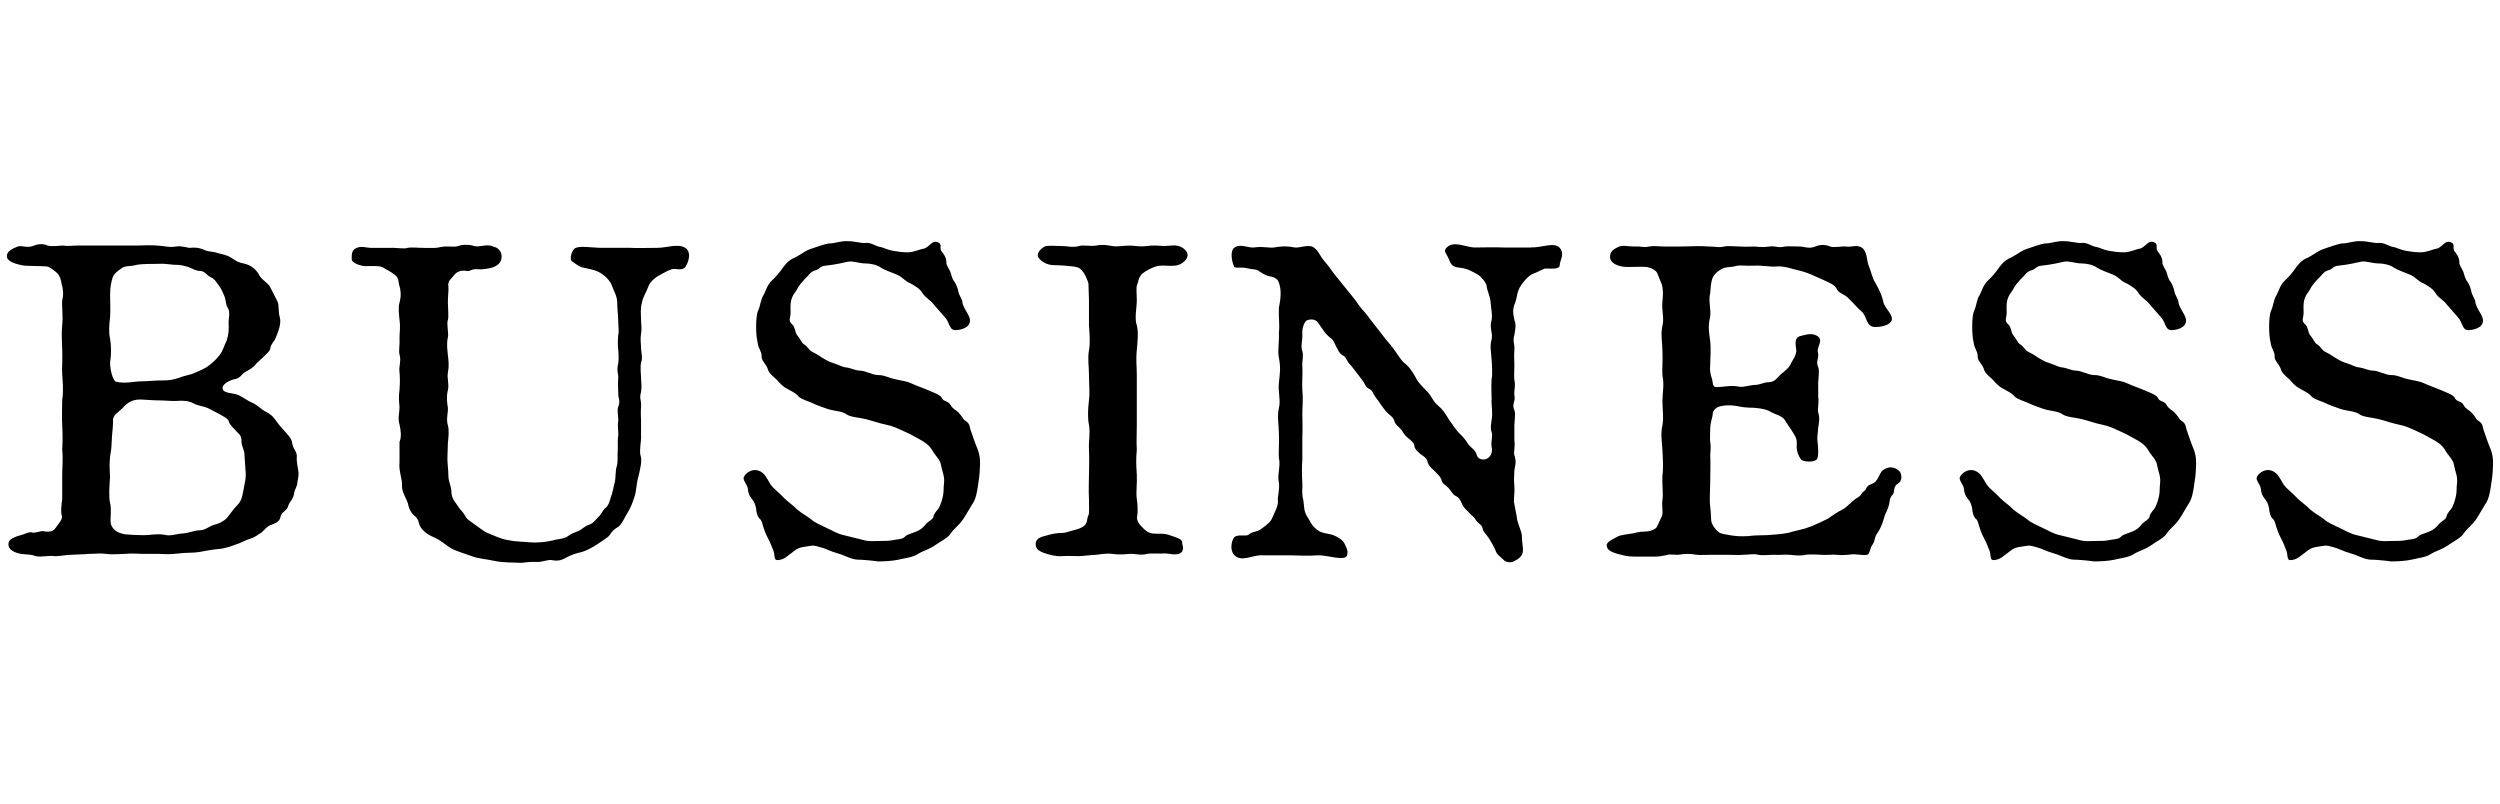
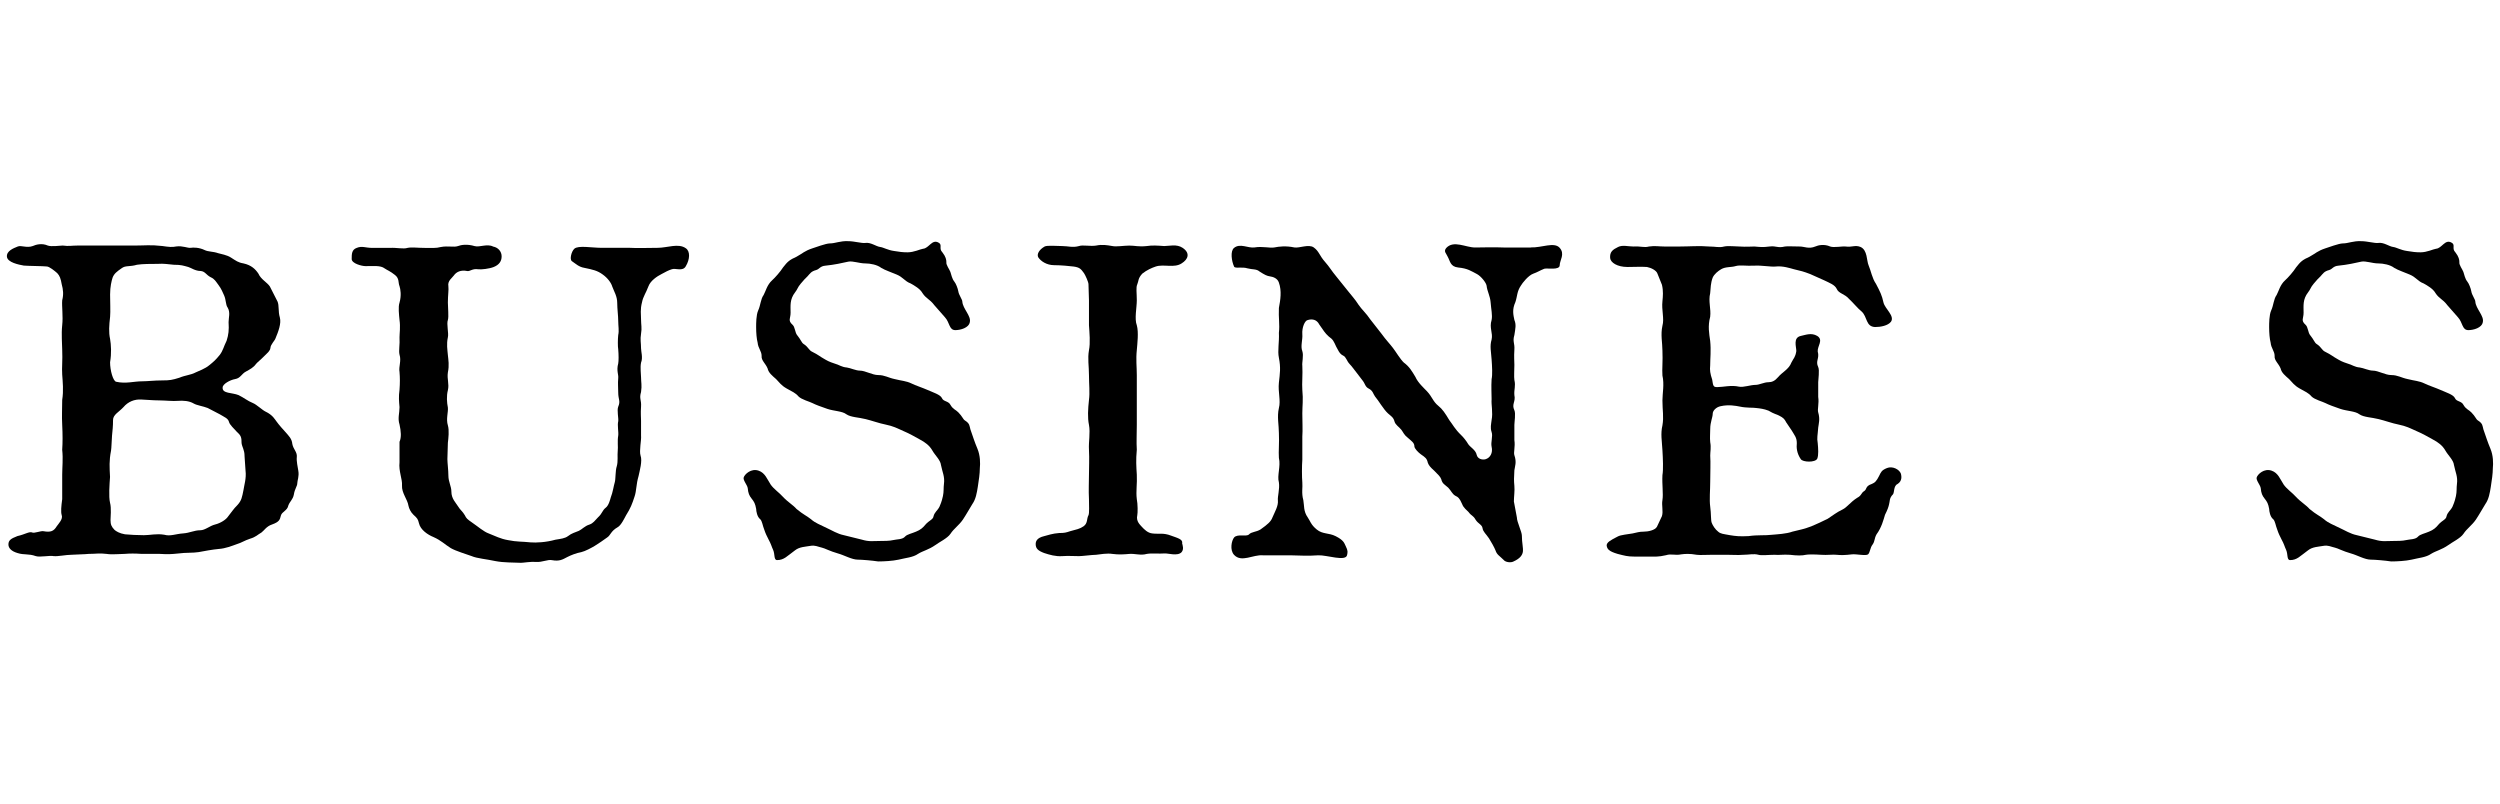
<svg xmlns="http://www.w3.org/2000/svg" id="_レイヤー_1" version="1.1" viewBox="0 0 112.596 36.207">
  <path d="M12.494,13.567c.09.2.022.44.112.741.067.261-.067.621-.202.941-.022.08-.224.28-.224.421-.022.141-.112.2-.292.381-.135.14-.313.28-.358.341-.112.16-.27.24-.449.34-.201.101-.246.301-.493.341-.225.04-.561.221-.561.381-.022.28.426.221.718.341.246.12.403.26.65.36.157.061.426.32.561.381.337.16.426.36.493.44.112.16.314.381.404.48.157.181.291.301.313.541.045.241.225.361.202.581-.022.201.045.461.067.621.045.261-.045.441-.045.562,0,.14-.112.24-.157.521-.045.221-.179.301-.246.481-.045.24-.292.28-.337.46-.045.181-.067.281-.403.401-.247.08-.359.28-.472.36-.179.101-.246.2-.516.28-.247.08-.381.181-.583.24-.225.08-.516.201-.83.221-.247.021-.695.101-.897.141-.224.04-.628.02-.896.06-.382.04-.494.04-.853.021h-.808c-.337-.021-.516-.021-.785,0-.202,0-.583.04-.808,0-.314-.04-.493,0-.808,0-.18.02-.471.02-.785.04-.224,0-.605.08-.785.06-.179-.04-.628.061-.808,0-.336-.12-.516-.04-.829-.14-.27-.08-.404-.221-.404-.381,0-.181.09-.261.404-.381.358-.08.538-.221.673-.16.09.04.381-.08.493-.061.337.061.471,0,.605-.22.067-.101.292-.32.225-.501-.045-.141-.022-.4.022-.722v-1.102c0-.341.045-.701,0-1.122.022-.32.022-.681,0-1.122-.022-.421,0-.681,0-1.122.067-.42.022-.821,0-1.142s.022-.642,0-1.122c0-.261-.045-.681,0-1.102.045-.401-.022-.842,0-1.122.067-.261.045-.481-.022-.722-.045-.26-.09-.381-.202-.501-.112-.1-.358-.3-.471-.3-.202-.021-.785-.021-1.032-.04-.224-.04-.74-.141-.763-.401-.022-.26.292-.38.494-.461.156-.06.403.081.673-.02.134-.061.403-.141.673-.021.157.061.561,0,.673,0,.291.04.381,0,.673,0h2.579c.449,0,.695-.04,1.234.021.269.04.448.061.628.02.291-.04.516.081.65.061.112-.02.381-.02.628.101.157.08.381.06.605.14.135.04.403.08.583.2.225.141.314.221.561.261.359.08.539.261.673.461.112.261.404.4.517.581l.336.661h.002ZM4.958,16.312c0,.38.135.841.269.881.449.101.785-.02,1.189-.02.246,0,.516-.04.897-.04.336,0,.448-.021.762-.12.292-.121.517-.121.74-.241.09-.04.449-.18.606-.32.201-.16.291-.24.471-.461.157-.2.18-.381.313-.641.09-.28.112-.481.09-.842,0-.2.09-.44-.045-.661-.089-.12-.066-.341-.156-.541-.067-.14-.112-.28-.247-.461-.135-.18-.18-.28-.358-.36-.202-.101-.247-.261-.449-.28-.247,0-.426-.141-.561-.181-.225-.06-.314-.1-.65-.1-.27-.021-.427-.061-.74-.04-.27,0-.673,0-.92.04-.336.1-.516.02-.695.16-.202.14-.336.24-.403.421-.045.14-.112.4-.112.761,0,.301.022.762,0,1.002-.045.381-.067.701,0,1.002.045.26.067.641,0,1.042h0ZM11.014,20.538c0-.28-.111-.4-.134-.581,0-.26-.022-.34-.225-.521-.112-.12-.314-.32-.337-.421-.045-.18-.201-.221-.426-.36l-.538-.28c-.202-.08-.494-.12-.628-.201-.202-.12-.472-.14-.718-.12-.202.021-.584-.02-.808-.02-.337,0-.695-.04-.83-.04-.314-.021-.605.1-.808.341-.202.22-.471.34-.471.581,0,.3-.022.46-.045.701-.022.28-.022.541-.045.681-.09.461-.067.741-.045,1.183-.022.32-.067.881,0,1.161.067.241.022.661.022.782,0,.2.045.3.18.44.066.06.224.16.471.2.202.021.583.04.853.04.291,0,.561-.08.919-.02.27.08.517-.04.853-.061.292-.02.494-.141.763-.141.225,0,.427-.2.673-.26.247-.061.494-.221.583-.361.18-.22.225-.32.427-.521.18-.2.202-.341.269-.681.022-.181.135-.521.09-.862l-.045-.661v.002Z" />
  <path d="M28.38,11.162c.291.021.874,0,1.233,0,.448,0,.942-.221,1.278.021.202.14.18.5,0,.801-.135.261-.471.08-.628.141-.135.04-.292.12-.471.22-.202.101-.494.301-.583.541-.112.301-.247.481-.292.722-.09.341-.045.541-.045.781s.045.381,0,.642c-.045.28,0,.4,0,.661,0,.14.09.42,0,.641-.045.221,0,.521,0,.661,0,.221.045.36,0,.661-.09.301.022.36,0,.661-.022.301,0,.48,0,.642v.661c.022.2-.09.681-.022.901.09.24-.045.701-.09.922-.112.38-.09.661-.18.921-.111.341-.179.521-.381.842-.067.12-.225.461-.382.541-.313.18-.313.36-.471.461-.135.1-.426.3-.561.38-.135.081-.427.241-.605.281-.225.04-.472.14-.628.22-.225.12-.359.201-.695.141-.18-.04-.449.101-.695.08-.27-.02-.584.04-.695.04-.359-.02-.763,0-1.167-.08-.358-.08-.83-.12-1.054-.221-.27-.1-.695-.22-.942-.36-.292-.181-.426-.341-.785-.501-.247-.1-.583-.32-.65-.621-.045-.18-.067-.22-.247-.381-.112-.1-.201-.28-.224-.4-.045-.301-.314-.581-.292-.922.022-.28-.157-.641-.112-1.041v-.922c.09-.2.067-.481,0-.781-.09-.28,0-.501,0-.781-.022-.261-.045-.461,0-.782.022-.3.022-.54,0-.801-.045-.24.09-.501,0-.781-.045-.181.022-.461,0-.781,0-.181.045-.461,0-.781-.022-.241-.067-.581,0-.782.09-.32.045-.601,0-.741-.067-.16,0-.34-.202-.501-.224-.18-.358-.22-.471-.3-.18-.141-.516-.101-.853-.101-.179,0-.628-.12-.628-.32,0-.221,0-.421.225-.501.246-.101.381,0,.718,0h.785c.269-.02.605.061.785,0,.179-.04.471,0,.763,0,.313,0,.516.021.74-.04.313-.061.583.021.762-.04.157-.061.427-.101.763,0,.225.061.562-.12.83.02.225.041.382.221.382.441s-.112.381-.359.48c-.201.08-.561.12-.695.101-.269-.04-.358.1-.493.08-.292-.061-.493.04-.605.2-.067.101-.292.24-.247.48.022.16-.022.401-.022.741,0,.221.045.642,0,.782-.067.18.045.601,0,.781-.067.32-.022.541,0,.801.022.221.067.461,0,.781-.045.301.067.521,0,.802-.067.261-.045.561,0,.781.022.2-.09.521,0,.802.067.22.022.601,0,.781l-.022.741c0,.16.045.501.045.741,0,.28.135.48.135.722,0,.32.202.5.313.681.067.12.202.221.292.381.067.141.112.181.314.32.291.2.538.421.763.501.313.12.516.24.874.301.382.08.65.06,1.01.1.247.021.695,0,1.121-.12.247-.04.427-.06.562-.16.179-.14.313-.16.493-.24.135-.061.27-.221.471-.28.18-.061.247-.181.404-.341.179-.16.179-.301.336-.421.135-.1.202-.381.225-.461.09-.22.135-.541.18-.681.045-.141.022-.521.09-.722.066-.22.021-.501.044-.701.022-.16-.022-.44.022-.681.022-.141-.045-.481,0-.642.022-.14-.066-.501,0-.661.112-.261,0-.32,0-.641,0-.281-.022-.381,0-.642.022-.16-.089-.341,0-.661.022-.12.022-.381,0-.641-.022-.121-.022-.441,0-.642.045-.2,0-.4,0-.641,0-.221-.045-.541-.045-.802,0-.301-.134-.501-.224-.741-.045-.16-.202-.381-.427-.541-.246-.181-.448-.221-.829-.301-.247-.04-.382-.18-.562-.301-.111-.08-.022-.44.112-.561.18-.16.785-.04,1.233-.04h1.279,0Z" />
  <path d="M42.067,13.727c-.202-.261-.359-.28-.516-.521-.112-.201-.359-.341-.539-.441-.269-.1-.336-.28-.628-.4-.179-.08-.538-.2-.695-.301-.179-.14-.493-.2-.718-.2-.269,0-.561-.12-.763-.08-.269.061-.628.141-1.031.181-.247.02-.27.16-.427.2-.224.06-.269.16-.381.28-.112.101-.157.16-.314.341-.134.16-.134.24-.246.381-.247.32-.202.601-.202.921,0,.261-.135.341.09.541.112.101.112.36.202.461.179.221.201.341.291.4.225.141.225.281.404.361.246.12.358.22.471.28.202.12.27.16.516.24.225.061.314.16.561.181.157.02.404.14.584.14.246,0,.561.2.829.2.292,0,.449.121.74.181.314.08.517.08.763.2.157.08.517.2.695.28.27.121.606.221.673.381s.292.12.382.301c.112.2.247.221.358.341.18.18.202.301.292.36.225.141.202.24.247.4.112.321.201.602.313.862.135.32.135.661.112.901,0,.22-.045.541-.09.821s-.09.561-.246.781c-.112.181-.292.501-.427.701-.18.261-.403.4-.561.642-.135.2-.516.38-.673.5-.314.221-.561.261-.785.401-.225.16-.561.18-.875.26-.269.061-.673.081-.92.081-.269-.041-.739-.081-.919-.081-.27,0-.605-.2-.897-.28-.358-.1-.605-.24-.718-.26-.18-.04-.314-.121-.516-.081-.225.041-.494.041-.695.201-.359.26-.494.44-.808.44-.157,0-.09-.261-.18-.461-.067-.14-.09-.261-.202-.461-.09-.18-.134-.26-.201-.461-.067-.16-.09-.38-.18-.46-.135-.101-.18-.361-.18-.461-.045-.241-.09-.321-.202-.461-.111-.141-.156-.24-.179-.481-.022-.14-.225-.36-.18-.48.045-.141.336-.421.673-.301.292.101.381.381.538.621.135.2.404.381.561.562.225.24.449.36.606.541.313.26.448.3.65.461.201.18.403.24.718.4.224.1.471.261.763.32l.808.2c.336.101.493.061.807.061.18,0,.449,0,.606-.04.156-.04.426-.021.538-.16.09-.101.313-.141.493-.221.202-.08.314-.181.427-.32.156-.181.336-.221.358-.361.045-.2.18-.26.27-.44.045-.12.089-.181.156-.48.045-.2.022-.381.045-.541.045-.341-.067-.521-.134-.861-.022-.221-.27-.441-.382-.642-.135-.24-.336-.381-.561-.501-.135-.08-.538-.3-.74-.381-.314-.14-.448-.22-.83-.3-.225-.04-.628-.181-.875-.24-.313-.081-.673-.081-.875-.221-.179-.141-.561-.141-.852-.24-.292-.101-.517-.181-.673-.261-.112-.061-.494-.16-.629-.301-.134-.16-.291-.22-.538-.36-.246-.141-.313-.261-.471-.421-.18-.16-.337-.28-.382-.48-.089-.221-.291-.361-.269-.562,0-.22-.157-.34-.18-.601-.045-.16-.067-.441-.067-.701,0-.16,0-.541.09-.741.112-.24.112-.521.247-.701.09-.16.156-.461.381-.661.135-.12.382-.401.493-.581.202-.261.292-.341.606-.481.291-.16.358-.26.718-.38.134-.04.605-.221.785-.221.246,0,.471-.12.829-.101.27,0,.606.101.763.08.247-.04.494.16.673.181.157.021.337.141.628.181.247.04.382.06.606.06.291,0,.561-.14.695-.16.269-.02.403-.44.695-.28.201.1,0,.261.179.44.157.2.18.341.18.441-.022.12.135.32.18.44s.067.301.18.44c.067.08.156.301.179.441.022.16.18.36.18.46.022.321.404.642.337.922-.045.261-.427.36-.65.36-.292,0-.247-.34-.472-.581l-.493-.561.003.002Z" />
  <path d="M49.024,12.805c0-.1-.135-.4-.202-.501-.135-.18-.18-.26-.471-.3-.18-.021-.561-.061-.875-.061-.336,0-.605-.181-.718-.36-.067-.141.045-.341.292-.481.112-.06.561-.02.785-.02.269,0,.471.08.763,0,.156-.061.516.02.762-.021.292-.06.494-.02.74.021.18.04.517-.021.763-.021.27,0,.404.061.785.021.247-.04.494-.021.785,0,.225,0,.561-.101.83.08.358.24.247.521-.045.701-.336.221-.808.021-1.166.141-.18.06-.404.16-.605.32-.202.221-.157.32-.225.48-.067.141-.022.381-.022.722,0,.32-.112.842,0,1.122.09.32.022.841,0,1.122-.045.42,0,.761,0,1.121v2.244c0,.481-.022.741,0,1.122-.045.461-.022.762,0,1.122.022.4-.045.741,0,1.102.045.221.045.621.022.722-.067.28.135.44.202.521.111.12.269.281.471.301.291.04.493-.04.853.101.269.1.538.16.493.34.022.101.09.261-.022.401-.18.2-.628.04-.785.06-.225.021-.561-.02-.785.021-.269.08-.538-.021-.785,0-.224.02-.471.04-.763,0-.224-.04-.583.02-.74.04-.179,0-.605.06-.762.06-.337,0-.427-.02-.763,0-.292.021-.562-.06-.808-.14-.27-.101-.382-.2-.382-.401,0-.12.045-.28.382-.36.156-.04.381-.12.673-.14.246,0,.313-.021.493-.081.292-.08.426-.1.605-.22.202-.141.135-.341.225-.501.045-.08.022-.48.022-.722-.022-.4,0-.761,0-1.102,0-.36.022-.682,0-1.122-.022-.36.067-.761,0-1.122-.067-.32-.045-.721,0-1.122.045-.34,0-.701,0-1.122,0-.4-.067-.741,0-1.121.067-.321.022-.802,0-1.122v-1.122l-.022-.722h0Z" />
  <path d="M68.945,11.143c.494.02,1.055-.261,1.302.02.246.28,0,.561,0,.781,0,.24-.562.12-.695.16-.202.08-.314.16-.494.221-.225.08-.493.421-.561.541-.18.261-.157.48-.247.741-.156.341-.09.581-.045.802.09.22.045.38,0,.681-.089.301.022.36,0,.661-.022.32,0,.521,0,.682s-.022.561,0,.681c.067.28-.022.421,0,.682.067.3-.134.4,0,.681.067.141,0,.541,0,.661v.682c.045.3-.045.561,0,.681.112.321.022.501,0,.682-.022.341-.022.461,0,.701.022.2-.022.501-.022.701l.135.721c0,.201.225.642.225.822,0,.32.067.541.045.721-.022.141-.112.301-.427.441-.111.06-.358.04-.448-.081-.18-.18-.292-.22-.358-.42-.045-.12-.202-.401-.292-.541-.135-.2-.27-.301-.292-.461s-.201-.2-.313-.381c-.112-.2-.18-.16-.314-.341-.067-.08-.224-.18-.291-.36-.112-.261-.18-.32-.314-.381-.135-.08-.18-.22-.313-.36-.157-.141-.27-.181-.314-.381-.045-.12-.135-.2-.314-.381-.179-.16-.246-.24-.291-.36-.045-.2-.112-.24-.314-.381-.112-.08-.291-.26-.291-.36,0-.16-.135-.24-.292-.381-.18-.14-.202-.24-.292-.36-.111-.141-.269-.221-.313-.381-.045-.181-.157-.24-.292-.36-.201-.181-.426-.581-.583-.762-.09-.12-.09-.26-.291-.36-.157-.08-.157-.221-.27-.36l-.292-.381c-.134-.16-.156-.221-.291-.36-.135-.141-.157-.321-.292-.381-.18-.08-.247-.301-.313-.401-.112-.24-.135-.32-.337-.46-.18-.161-.225-.261-.426-.541-.112-.221-.314-.261-.517-.2-.134.02-.269.34-.246.641.022.24-.09.541,0,.762.067.2-.022.521,0,.661.022.36-.022.801,0,1.081.045.461,0,.702,0,1.062s.022.741,0,1.042v1.041c-.022.281-.022.782,0,1.022.022.22-.045.48.045.801.045.241,0,.501.201.781.112.161.135.321.404.541.269.221.538.141.853.301.358.181.381.301.448.44.112.221.09.281.067.401-.045.32-.92,0-1.301.02-.472.04-.965,0-1.257,0h-1.233c-.448-.04-.965.341-1.301-.02-.202-.221-.112-.642,0-.781.157-.181.561-.021.673-.141s.314-.1.516-.221c.337-.24.472-.36.539-.541.111-.26.269-.521.246-.761-.022-.181.09-.521.045-.821-.09-.301.09-.722,0-1.103-.022-.28.022-.681,0-1.121,0-.341-.09-.742,0-1.122.09-.341-.045-.722,0-1.143s.09-.661,0-1.122c-.067-.32.022-.701,0-1.122.045-.4-.022-.661,0-1.121.067-.361.135-.762,0-1.143-.067-.2-.269-.26-.403-.28s-.225-.061-.472-.221c-.134-.12-.313-.08-.538-.14-.247-.08-.561.02-.605-.08-.112-.241-.18-.701,0-.842.27-.221.628.021.92-.02.358-.061.695.04.896,0,.202-.041.517-.081.897,0,.225.04.65-.161.875,0,.247.18.247.36.516.661.18.2.292.4.494.641l.516.642c.202.26.313.36.493.641.135.2.359.4.516.642l.517.661c.201.28.381.46.516.641.112.141.337.521.493.661.247.181.359.381.517.642.111.26.403.521.516.641.247.261.269.461.516.661.18.141.314.341.493.642.157.2.247.4.539.681.09.08.246.28.313.4.09.141.337.261.382.481.045.2.269.24.403.2.202-.061.337-.28.27-.562-.045-.2.067-.48,0-.661-.067-.2-.022-.34,0-.54.067-.341-.022-.682,0-.942,0-.22-.022-.561,0-.901.045-.2.022-.581,0-.882-.022-.36-.09-.601,0-.901.067-.301-.112-.521,0-.881.045-.221-.022-.481-.045-.802-.022-.28-.157-.501-.18-.741-.022-.141-.247-.421-.426-.521-.27-.14-.427-.26-.853-.3-.359-.04-.359-.281-.471-.481-.067-.16-.202-.24-.067-.4.336-.36.874-.02,1.301-.02.336,0,.808-.021,1.278,0h1.233l-.005-.004Z" />
  <path d="M80.435,18.996c-.067-.12-.112-.181-.313-.281-.112-.06-.202-.06-.472-.22-.202-.08-.381-.101-.561-.12-.112-.021-.448,0-.718-.061-.202-.04-.516-.1-.875-.02-.201.04-.358.2-.358.34,0,.16-.112.381-.112.682,0,.261-.022.381,0,.601.045.241,0,.421,0,.602.022.32,0,.741,0,1.162,0,.4-.045.821,0,1.142s.022.602.067.722.157.3.291.4c.112.101.225.101.539.16.246.04.426.061.829.04.427-.06.74-.02,1.055-.06.225-.021.65-.04.92-.141.336-.08.538-.12.853-.24.291-.12.448-.2.739-.341.247-.16.382-.28.674-.421.201-.1.336-.32.65-.521.201-.101.179-.221.313-.301s.045-.221.337-.32c.157-.061.224-.141.336-.36.09-.181.112-.261.359-.361.246-.1.561.061.628.261.022.101.067.32-.157.461-.18.08-.135.381-.202.461-.179.18-.134.32-.179.461-.022.1-.067.24-.18.46-.067.221-.157.581-.382.882-.111.2-.066.301-.179.461-.112.141-.112.36-.202.44s-.538-.02-.718,0c-.314.04-.538.04-.695.021-.157-.021-.448.02-.695,0-.314-.021-.605-.021-.695,0-.157.04-.404.04-.718,0-.314-.021-.471.02-.695,0-.27,0-.583.04-.718,0-.225-.061-.427,0-.695,0-.27.02-.404,0-.695,0h-.718c-.314,0-.494.02-.673,0-.337-.061-.539-.04-.695-.021-.292.061-.449-.04-.695.04-.337.08-.517.061-.718.061h-.718c-.292,0-.427-.04-.74-.12-.404-.12-.472-.221-.494-.381,0-.141.18-.24.494-.4.135-.08.471-.101.673-.141.201-.04.291-.08.493-.08s.516-.061.605-.221l.225-.48c.067-.221-.022-.48.022-.722.045-.28-.022-.701,0-1.121.045-.261.022-.742,0-1.122-.022-.421-.09-.741,0-1.122.067-.381,0-.682,0-1.122,0-.32.09-.722,0-1.122-.022-.28.022-.661,0-1.122,0-.341-.09-.721,0-1.122.09-.32-.045-.701,0-1.102.022-.221.045-.461-.022-.741l-.202-.501c-.045-.141-.269-.261-.471-.301-.292-.02-.516,0-.875,0-.471,0-.763-.2-.785-.4-.022-.28.112-.381.359-.501.201-.101.448-.021.695-.021.336-.02.471.061.695,0,.269-.04.448,0,.695,0h.695c.448,0,.853-.04,1.323,0,.292,0,.448.061.673,0,.18-.04.516,0,.695,0,.314.021.493,0,.673,0,.247.021.359.041.673,0,.314-.04.359.081.695,0,.112-.02.404,0,.673,0,.202,0,.404.121.695,0,.135-.06.404-.12.673,0,.157.061.562-.02.695,0,.292.041.427-.08.673.021.314.141.27.621.359.821.112.261.157.581.336.842.18.341.27.521.337.841.067.281.516.602.337.862-.135.18-.472.24-.718.24-.427-.021-.337-.461-.606-.701-.156-.12-.403-.421-.561-.562-.202-.24-.471-.24-.561-.461-.09-.18-.314-.26-.561-.38l-.628-.281c-.314-.12-.404-.14-.74-.22-.157-.04-.494-.16-.83-.12-.202.02-.65-.061-.942-.04-.381.02-.65-.04-.853.02-.201.061-.448.021-.65.141-.135.08-.313.22-.381.381-.09.24-.09.46-.112.701-.09.36.045.701,0,1.062-.112.421-.045.762,0,1.082.045.44,0,.781,0,1.122-.022.18,0,.36.09.621.045.28.045.34.224.34.27,0,.629-.1.987-.02.202.04.516-.08.74-.08.18,0,.381-.12.583-.12.157,0,.292-.061.427-.221.201-.24.493-.36.605-.661.112-.221.18-.24.224-.521,0-.201-.156-.602.202-.682.202-.04.472-.16.74,0,.292.181,0,.461.022.701.09.32-.112.421.022.701.067.141,0,.562,0,.682v.661c.045.3-.045.561,0,.701.09.301.022.501,0,.681-.022.341-.067.461-.022.701.022.241.045.541-.022.701-.09.181-.65.161-.74.021-.18-.261-.202-.521-.18-.722,0-.26-.111-.36-.224-.561l-.27-.4h.004Z" />
-   <path d="M96.837,13.727c-.202-.261-.359-.28-.516-.521-.112-.201-.359-.341-.539-.441-.269-.1-.336-.28-.628-.4-.179-.08-.538-.2-.695-.301-.179-.14-.493-.2-.718-.2-.269,0-.561-.12-.763-.08-.269.061-.628.141-1.031.181-.247.02-.27.16-.427.2-.224.06-.269.16-.381.28-.112.101-.157.16-.314.341-.134.16-.134.24-.246.381-.247.32-.202.601-.202.921,0,.261-.135.341.09.541.112.101.112.36.202.461.179.221.201.341.291.4.225.141.225.281.404.361.246.12.358.22.471.28.202.12.27.16.516.24.225.061.314.16.561.181.157.02.404.14.584.14.246,0,.561.2.829.2.292,0,.449.121.74.181.314.08.517.08.763.2.157.08.517.2.695.28.27.121.606.221.673.381.067.16.292.12.382.301.112.2.247.221.358.341.18.18.202.301.292.36.225.141.202.24.247.4.112.321.201.602.313.862.135.32.135.661.112.901,0,.22-.045.541-.09.821s-.09.561-.246.781c-.112.181-.292.501-.427.701-.18.261-.403.4-.561.642-.135.2-.516.38-.673.5-.314.221-.561.261-.785.401-.225.16-.561.18-.875.26-.269.061-.673.081-.92.081-.269-.041-.739-.081-.919-.081-.27,0-.605-.2-.897-.28-.358-.1-.605-.24-.718-.26-.18-.04-.314-.121-.516-.081-.225.041-.494.041-.695.201-.359.26-.494.44-.808.44-.157,0-.09-.261-.18-.461-.067-.14-.09-.261-.202-.461-.09-.18-.134-.26-.201-.461-.067-.16-.09-.38-.18-.46-.135-.101-.18-.361-.18-.461-.045-.241-.09-.321-.202-.461-.111-.141-.156-.24-.179-.481-.022-.14-.225-.36-.18-.48.045-.141.336-.421.673-.301.292.101.381.381.538.621.135.2.404.381.561.562.225.24.449.36.606.541.313.26.448.3.65.461.201.18.403.24.718.4.224.1.471.261.763.32l.808.2c.336.101.493.061.807.061.18,0,.449,0,.606-.04.156-.04.426-.021.538-.16.09-.101.313-.141.493-.221.202-.08.314-.181.427-.32.156-.181.336-.221.358-.361.045-.2.18-.26.27-.44.045-.12.089-.181.156-.48.045-.2.022-.381.045-.541.045-.341-.067-.521-.134-.861-.022-.221-.27-.441-.382-.642-.135-.24-.336-.381-.561-.501-.135-.08-.538-.3-.74-.381-.314-.14-.448-.22-.83-.3-.225-.04-.628-.181-.875-.24-.313-.081-.673-.081-.875-.221-.179-.141-.561-.141-.852-.24-.292-.101-.517-.181-.673-.261-.112-.061-.494-.16-.629-.301-.134-.16-.291-.22-.538-.36-.246-.141-.313-.261-.471-.421-.18-.16-.337-.28-.382-.48-.089-.221-.291-.361-.269-.562,0-.22-.157-.34-.18-.601-.045-.16-.067-.441-.067-.701,0-.16,0-.541.09-.741.112-.24.112-.521.247-.701.09-.16.156-.461.381-.661.135-.12.382-.401.493-.581.202-.261.292-.341.606-.481.291-.16.358-.26.718-.38.134-.04.605-.221.785-.221.246,0,.471-.12.829-.101.27,0,.606.101.763.08.247-.04.494.16.673.181.157.021.337.141.628.181.247.04.382.06.606.06.291,0,.561-.14.695-.16.269-.02.403-.44.695-.28.201.1,0,.261.179.44.157.2.18.341.18.441-.022.12.135.32.18.44s.067.301.18.44c.067.08.156.301.179.441.022.16.18.36.18.46.022.321.404.642.337.922-.045.261-.427.36-.65.36-.292,0-.247-.34-.472-.581l-.493-.561.003.002Z" />
  <path d="M110.21,13.727c-.202-.261-.359-.28-.516-.521-.112-.201-.359-.341-.539-.441-.269-.1-.336-.28-.628-.4-.179-.08-.538-.2-.695-.301-.179-.14-.493-.2-.718-.2-.269,0-.561-.12-.763-.08-.269.061-.628.141-1.031.181-.247.02-.27.16-.427.2-.224.06-.269.16-.381.28-.112.101-.157.16-.314.341-.134.16-.134.24-.246.381-.247.32-.202.601-.202.921,0,.261-.135.341.09.541.112.101.112.36.202.461.179.221.201.341.291.4.225.141.225.281.404.361.246.12.358.22.471.28.202.12.27.16.516.24.225.061.314.16.561.181.157.02.404.14.584.14.246,0,.561.2.829.2.292,0,.449.121.74.181.314.08.517.08.763.2.157.08.517.2.695.28.27.121.606.221.673.381.067.16.292.12.382.301.112.2.247.221.358.341.18.18.202.301.292.36.225.141.202.24.247.4.112.321.201.602.313.862.135.32.135.661.112.901,0,.22-.045.541-.09.821s-.09.561-.246.781c-.112.181-.292.501-.427.701-.18.261-.403.4-.561.642-.135.2-.516.38-.673.5-.314.221-.561.261-.785.401-.225.16-.561.18-.875.26-.269.061-.673.081-.92.081-.269-.041-.739-.081-.919-.081-.27,0-.605-.2-.897-.28-.358-.1-.605-.24-.718-.26-.18-.04-.314-.121-.516-.081-.225.041-.494.041-.695.201-.359.26-.494.44-.808.44-.157,0-.09-.261-.18-.461-.067-.14-.09-.261-.202-.461-.09-.18-.134-.26-.201-.461-.067-.16-.09-.38-.18-.46-.135-.101-.18-.361-.18-.461-.045-.241-.09-.321-.202-.461-.111-.141-.156-.24-.179-.481-.022-.14-.225-.36-.18-.48.045-.141.336-.421.673-.301.292.101.381.381.538.621.135.2.404.381.561.562.225.24.449.36.606.541.313.26.448.3.65.461.201.18.403.24.718.4.224.1.471.261.763.32l.808.2c.336.101.493.061.807.061.18,0,.449,0,.606-.04.156-.04.426-.021.538-.16.09-.101.313-.141.493-.221.202-.08.314-.181.427-.32.156-.181.336-.221.358-.361.045-.2.18-.26.27-.44.045-.12.089-.181.156-.48.045-.2.022-.381.045-.541.045-.341-.067-.521-.134-.861-.022-.221-.27-.441-.382-.642-.135-.24-.336-.381-.561-.501-.135-.08-.538-.3-.74-.381-.314-.14-.448-.22-.83-.3-.225-.04-.628-.181-.875-.24-.313-.081-.673-.081-.875-.221-.179-.141-.561-.141-.852-.24-.292-.101-.517-.181-.673-.261-.112-.061-.494-.16-.629-.301-.134-.16-.291-.22-.538-.36-.246-.141-.313-.261-.471-.421-.18-.16-.337-.28-.382-.48-.089-.221-.291-.361-.269-.562,0-.22-.157-.34-.18-.601-.045-.16-.067-.441-.067-.701,0-.16,0-.541.09-.741.112-.24.112-.521.247-.701.09-.16.156-.461.381-.661.135-.12.382-.401.493-.581.202-.261.292-.341.606-.481.291-.16.358-.26.718-.38.134-.04.605-.221.785-.221.246,0,.471-.12.829-.101.27,0,.606.101.763.08.247-.04.494.16.673.181.157.021.337.141.628.181.247.04.382.06.606.06.291,0,.561-.14.695-.16.269-.02.403-.44.695-.28.201.1,0,.261.179.44.157.2.18.341.18.441-.022.12.135.32.18.44s.067.301.18.44c.067.08.156.301.179.441.022.16.18.36.18.46.022.321.404.642.337.922-.045.261-.427.36-.65.36-.292,0-.247-.34-.472-.581l-.493-.561.003.002Z" />
</svg>